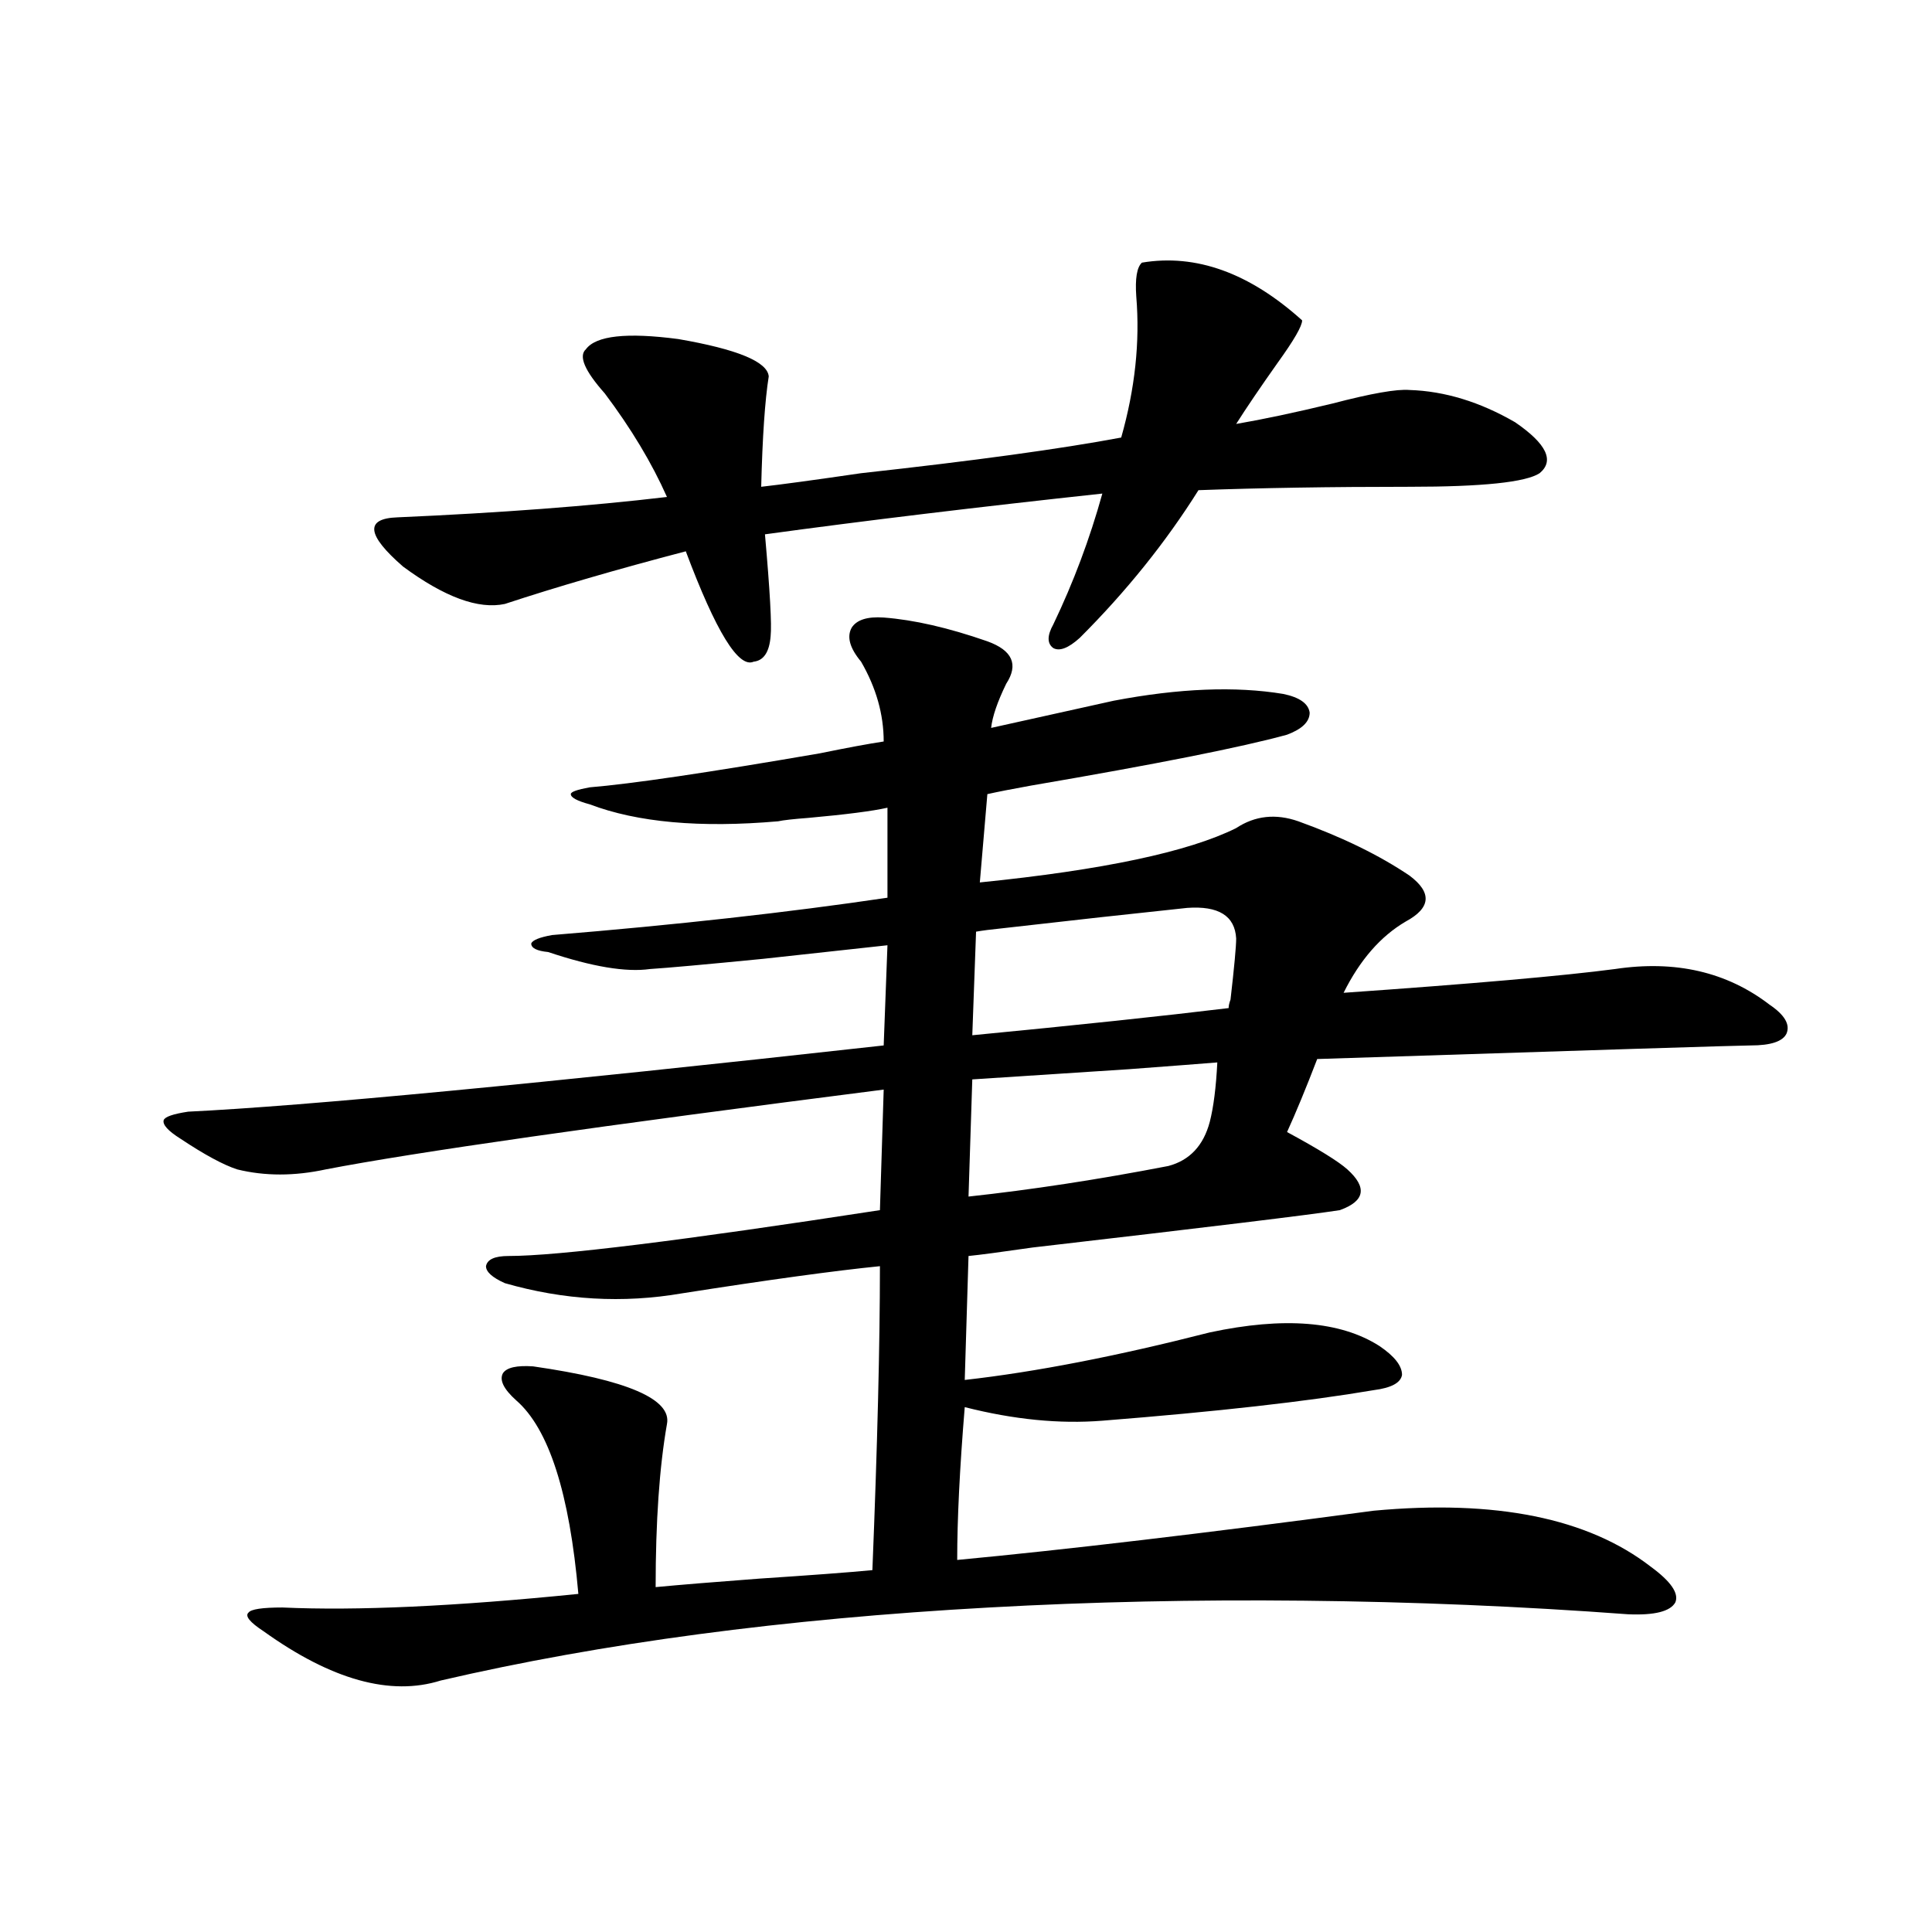
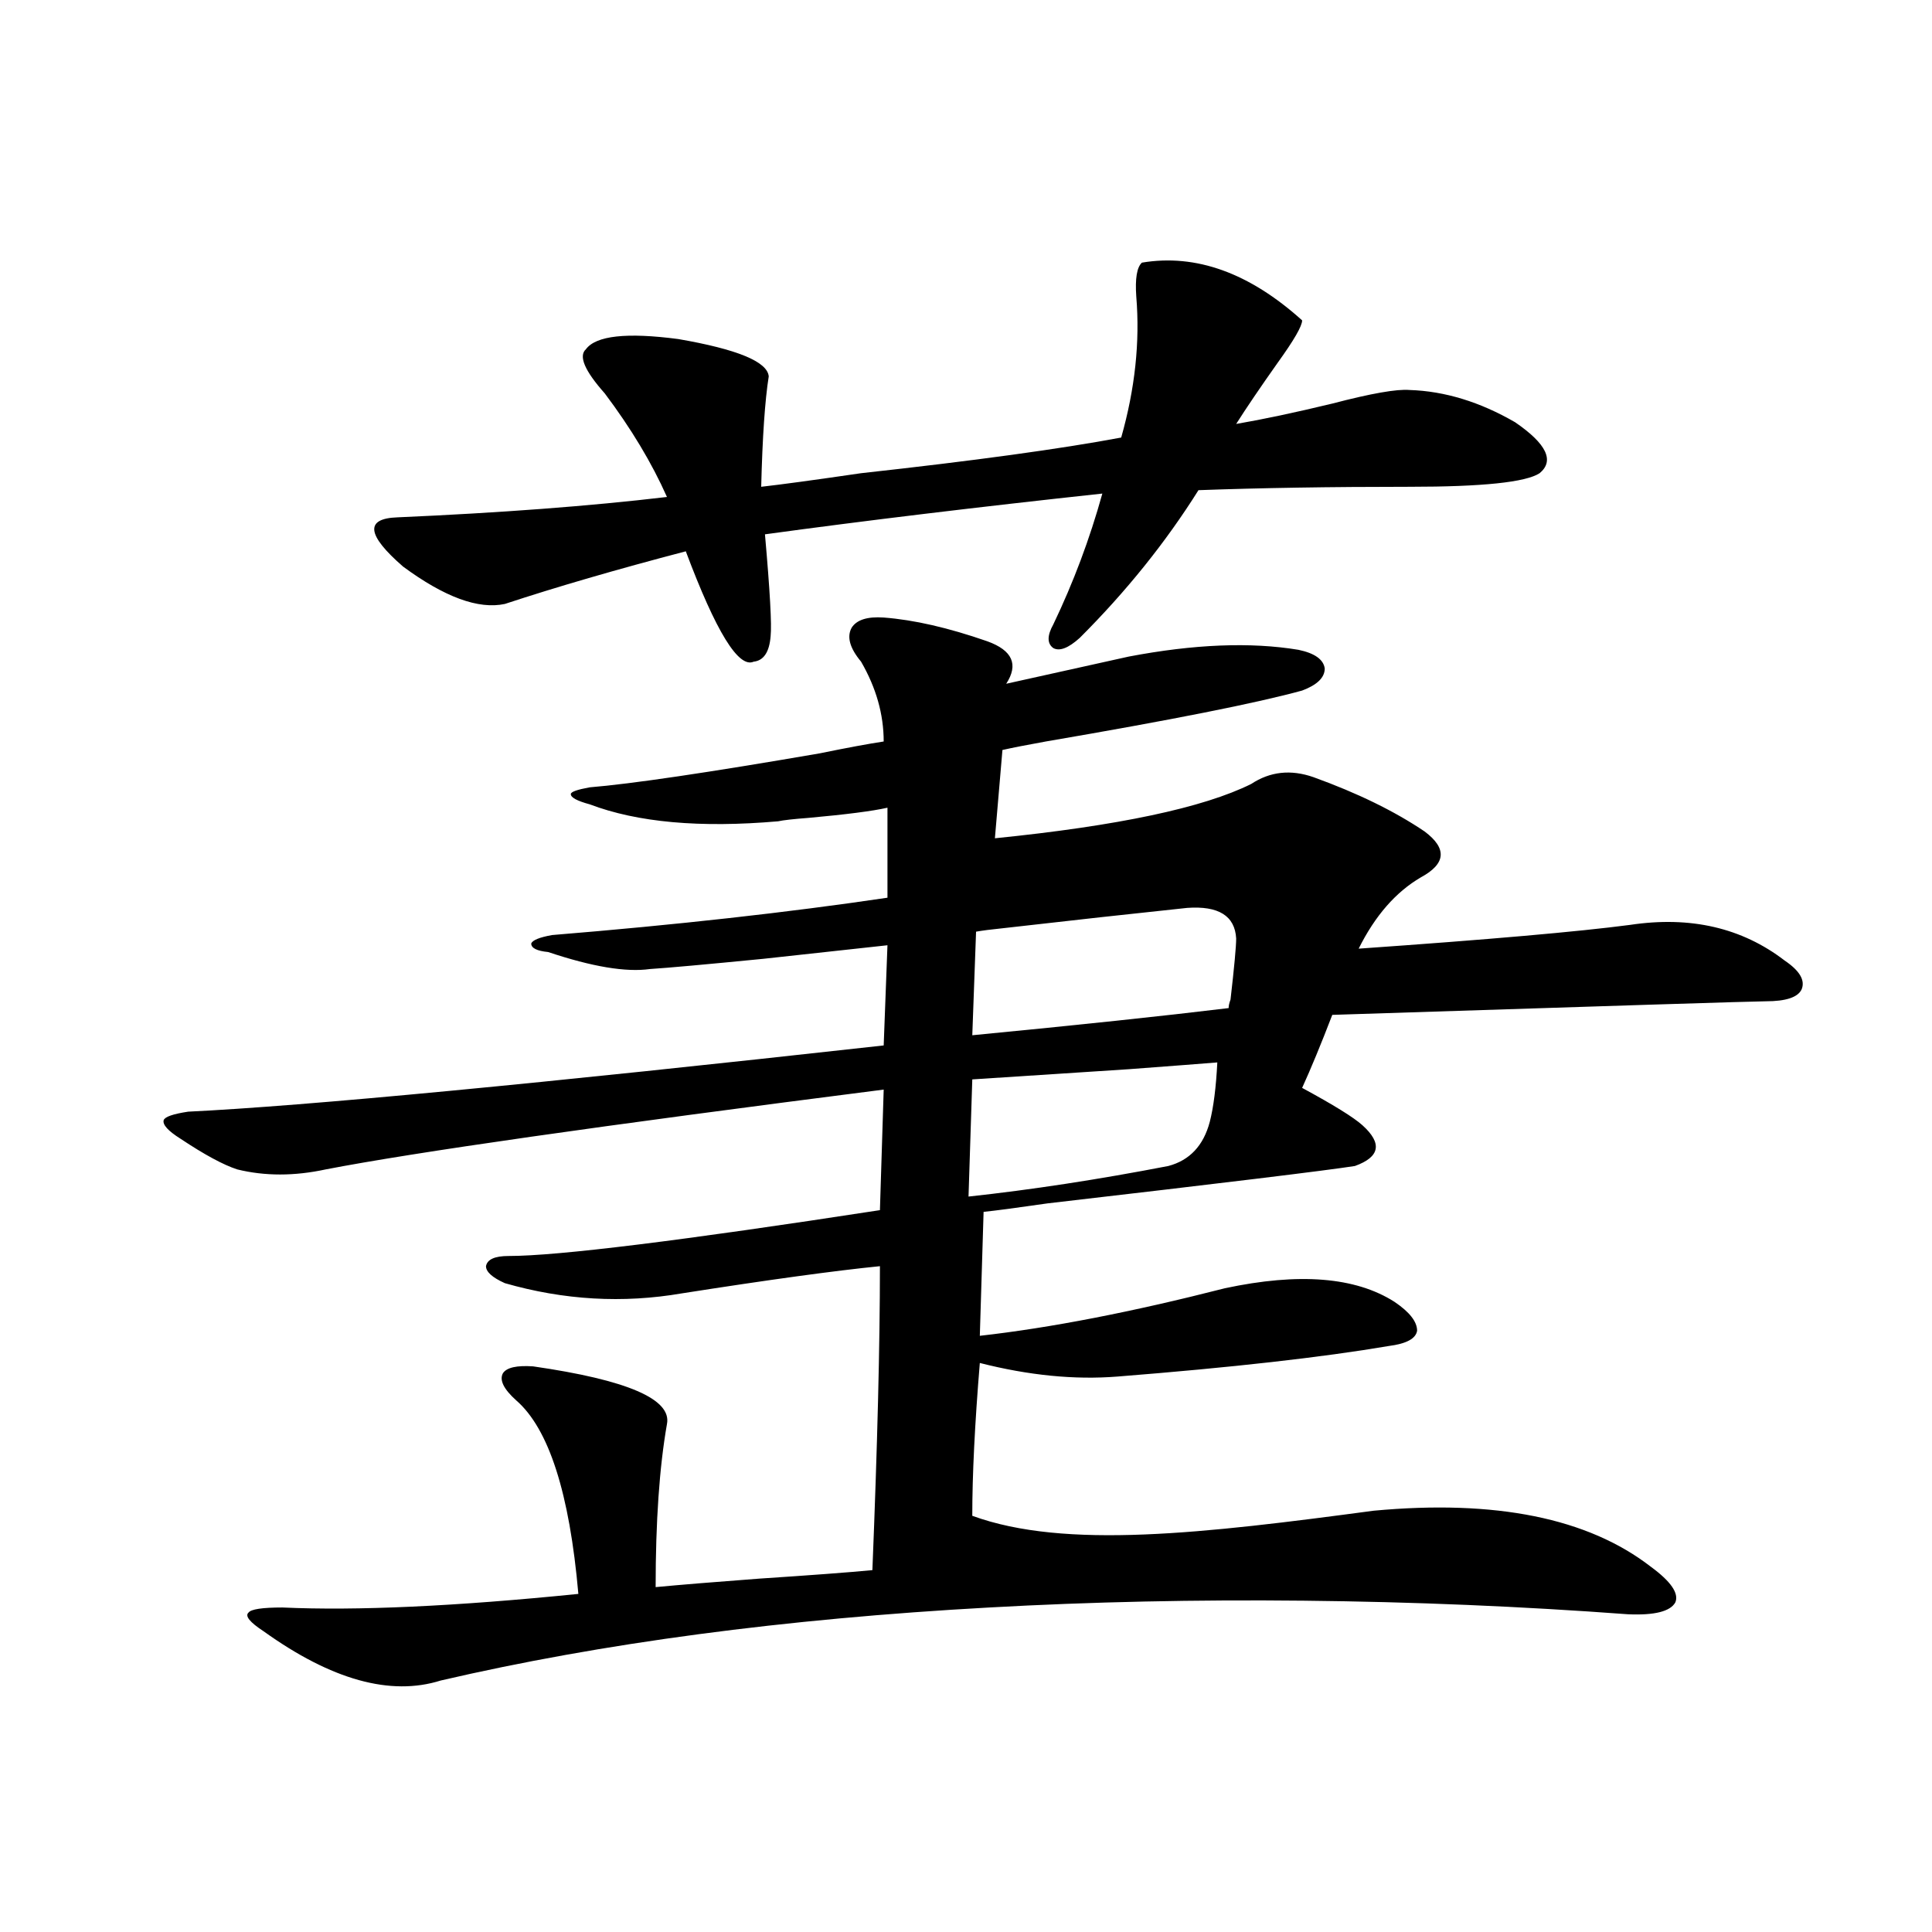
<svg xmlns="http://www.w3.org/2000/svg" version="1.1" id="图层_1" x="0px" y="0px" width="1000px" height="1000px" viewBox="0 0 1000 1000" enable-background="new 0 0 1000 1000" xml:space="preserve">
-   <path d="M711.056,781.938c63.078-5.85,110.882,3.818,143.411,29.004c10.396,7.622,14.634,13.774,12.683,18.457  c-2.606,4.684-10.731,6.729-24.39,6.152c-55.288-4.105-111.217-6.454-167.801-7.031c-55.943-0.59-110.241,0.577-162.923,3.516  c-106.019,5.851-200.65,18.457-283.896,37.793c-26.021,8.199-56.584-0.302-91.705-25.488c-7.164-4.696-9.756-7.91-7.805-9.668  c1.296-1.758,7.149-2.637,17.561-2.637c38.368,1.758,89.419-0.59,153.167-7.031c-4.558-52.144-15.289-85.542-32.194-100.195  c-6.509-5.85-8.78-10.547-6.829-14.063c1.951-2.925,7.149-4.092,15.609-3.516c48.779,7.031,71.858,17.002,69.267,29.883  c-3.902,22.275-5.854,50.4-5.854,84.375c12.348-1.167,30.243-2.637,53.657-4.395c26.661-1.758,46.173-3.213,58.535-4.395  c2.592-64.448,3.902-116.895,3.902-157.324c-23.414,2.349-57.56,7.031-102.437,14.063c-30.578,5.273-61.142,3.516-91.705-5.273  c-6.509-2.925-9.756-5.85-9.756-8.789c0.641-3.516,4.543-5.273,11.707-5.273c25.365,0,89.419-7.91,192.19-23.73l1.951-62.402  c-146.993,18.76-243.256,32.52-288.773,41.309c-16.265,3.516-31.554,3.516-45.853,0c-7.164-2.334-16.92-7.607-29.268-15.82  c-6.509-4.092-9.436-7.319-8.78-9.668c0.641-1.758,4.878-3.213,12.683-4.395c60.486-2.925,180.483-14.351,359.991-34.277  l1.951-51.855c-16.265,1.758-37.728,4.106-64.389,7.031c-29.923,2.939-49.435,4.697-58.535,5.273  c-12.362,1.758-29.923-1.167-52.682-8.789c-5.854-0.576-8.78-2.046-8.78-4.395c0.641-1.758,4.223-3.213,10.731-4.395  c64.389-5.273,122.269-11.714,173.654-19.336V418.07c-7.805,1.758-21.463,3.516-40.975,5.273  c-7.805,0.591-13.018,1.182-15.609,1.758c-40.334,3.516-72.849,0.591-97.559-8.789c-6.509-1.758-9.756-3.516-9.756-5.273  c0-1.167,3.247-2.334,9.756-3.516c21.463-1.758,61.127-7.607,119.021-17.578c14.299-2.925,25.365-4.971,33.17-6.152  c0-14.063-3.902-27.822-11.707-41.309c-5.854-7.031-7.484-12.881-4.878-17.578c2.592-4.092,8.125-5.85,16.585-5.273  c15.609,1.182,33.49,5.273,53.657,12.305c13.003,4.697,16.25,12.017,9.756,21.973c-4.558,9.38-7.164,17.002-7.805,22.852  l63.413-14.063c33.811-6.44,63.078-7.607,87.803-3.516c8.445,1.758,13.003,4.985,13.658,9.668c0,4.697-3.902,8.501-11.707,11.426  c-23.414,6.455-67.65,15.244-132.68,26.367c-9.756,1.758-17.24,3.228-22.438,4.395l-3.902,45.703  c63.733-6.44,107.955-15.82,132.68-28.125c9.756-6.44,20.487-7.607,32.194-3.516c22.759,8.213,41.95,17.578,57.56,28.125  c11.707,8.789,11.052,16.699-1.951,23.73c-13.018,7.622-23.749,19.927-32.194,36.914c66.98-4.683,113.809-8.789,140.484-12.305  c31.219-4.683,57.88,1.47,79.998,18.457c7.805,5.273,10.731,10.259,8.78,14.941c-1.951,4.106-8.14,6.152-18.536,6.152  c-5.213,0-79.998,2.349-224.385,7.031c-5.854,15.244-11.066,27.837-15.609,37.793c16.25,8.789,26.661,15.244,31.219,19.336  c10.396,9.38,9.101,16.411-3.902,21.094c-14.969,2.349-67.971,8.789-159.021,19.336c-16.265,2.349-27.316,3.818-33.17,4.395  l-1.951,64.16c36.417-4.092,78.688-12.305,126.826-24.609c38.368-8.198,67.636-5.85,87.803,7.031  c7.805,5.273,11.707,10.259,11.707,14.941c-0.655,4.106-5.533,6.743-14.634,7.91c-34.48,5.864-81.309,11.138-140.484,15.82  c-22.118,1.758-45.853-0.576-71.218-7.031c-2.606,31.641-3.902,58.008-3.902,79.102C551.38,802.152,623.253,793.666,711.056,781.938  z M591.059,135.941c27.957-4.683,55.608,5.273,82.925,29.883c0,2.939-4.237,10.259-12.683,21.973  c-9.115,12.896-16.265,23.442-21.463,31.641c13.658-2.334,30.243-5.85,49.755-10.547c20.152-5.273,33.49-7.607,39.999-7.031  c18.201,0.591,36.417,6.152,54.633,16.699c16.25,11.138,20.487,19.927,12.683,26.367c-7.164,4.697-29.603,7.031-67.315,7.031  c-40.975,0-77.406,0.591-109.266,1.758c-16.92,26.958-37.407,52.446-61.462,76.465c-5.854,5.273-10.411,7.031-13.658,5.273  c-3.262-2.334-3.262-6.44,0-12.305c10.396-21.67,18.856-44.233,25.365-67.676c-65.044,7.031-123.259,14.063-174.63,21.094  c2.592,29.307,3.567,46.885,2.927,52.734c-0.655,8.213-3.582,12.607-8.78,13.184c-7.805,3.516-19.512-15.518-35.121-57.129  c-35.776,9.38-66.995,18.457-93.656,27.246c-13.658,2.939-31.219-3.516-52.682-19.336c-18.871-16.396-19.847-24.897-2.927-25.488  c53.322-2.334,99.83-5.85,139.509-10.547c-7.805-17.578-18.536-35.444-32.194-53.613c-10.411-11.714-13.658-19.336-9.756-22.852  c5.198-7.031,21.128-8.789,47.804-5.273c30.563,5.273,46.173,11.729,46.828,19.336c-1.951,12.305-3.262,31.353-3.902,57.129  c10.396-1.167,27.637-3.516,51.706-7.031c58.535-6.44,103.412-12.593,134.631-18.457c7.149-25.186,9.756-49.507,7.805-72.949  C587.477,144.154,588.452,138.29,591.059,135.941z M630.082,549.906c-7.164,0.591-22.438,1.758-45.853,3.516  c-36.432,2.349-63.413,4.106-80.974,5.273l-1.951,60.645c32.515-3.516,66.98-8.789,103.412-15.82  c11.052-2.925,18.201-10.547,21.463-22.852C628.131,573.061,629.427,562.802,630.082,549.906z M614.473,469.926  c-27.972,2.939-59.846,6.455-95.607,10.547c-5.854,0.591-10.411,1.182-13.658,1.758l-1.951,53.613  c54.633-5.273,98.854-9.956,132.68-14.063c0-1.167,0.32-2.637,0.976-4.395c1.951-16.987,2.927-27.534,2.927-31.641  C639.183,474.032,630.723,468.759,614.473,469.926z" />
+   <path d="M711.056,781.938c63.078-5.85,110.882,3.818,143.411,29.004c10.396,7.622,14.634,13.774,12.683,18.457  c-2.606,4.684-10.731,6.729-24.39,6.152c-55.288-4.105-111.217-6.454-167.801-7.031c-55.943-0.59-110.241,0.577-162.923,3.516  c-106.019,5.851-200.65,18.457-283.896,37.793c-26.021,8.199-56.584-0.302-91.705-25.488c-7.164-4.696-9.756-7.91-7.805-9.668  c1.296-1.758,7.149-2.637,17.561-2.637c38.368,1.758,89.419-0.59,153.167-7.031c-4.558-52.144-15.289-85.542-32.194-100.195  c-6.509-5.85-8.78-10.547-6.829-14.063c1.951-2.925,7.149-4.092,15.609-3.516c48.779,7.031,71.858,17.002,69.267,29.883  c-3.902,22.275-5.854,50.4-5.854,84.375c12.348-1.167,30.243-2.637,53.657-4.395c26.661-1.758,46.173-3.213,58.535-4.395  c2.592-64.448,3.902-116.895,3.902-157.324c-23.414,2.349-57.56,7.031-102.437,14.063c-30.578,5.273-61.142,3.516-91.705-5.273  c-6.509-2.925-9.756-5.85-9.756-8.789c0.641-3.516,4.543-5.273,11.707-5.273c25.365,0,89.419-7.91,192.19-23.73l1.951-62.402  c-146.993,18.76-243.256,32.52-288.773,41.309c-16.265,3.516-31.554,3.516-45.853,0c-7.164-2.334-16.92-7.607-29.268-15.82  c-6.509-4.092-9.436-7.319-8.78-9.668c0.641-1.758,4.878-3.213,12.683-4.395c60.486-2.925,180.483-14.351,359.991-34.277  l1.951-51.855c-16.265,1.758-37.728,4.106-64.389,7.031c-29.923,2.939-49.435,4.697-58.535,5.273  c-12.362,1.758-29.923-1.167-52.682-8.789c-5.854-0.576-8.78-2.046-8.78-4.395c0.641-1.758,4.223-3.213,10.731-4.395  c64.389-5.273,122.269-11.714,173.654-19.336V418.07c-7.805,1.758-21.463,3.516-40.975,5.273  c-7.805,0.591-13.018,1.182-15.609,1.758c-40.334,3.516-72.849,0.591-97.559-8.789c-6.509-1.758-9.756-3.516-9.756-5.273  c0-1.167,3.247-2.334,9.756-3.516c21.463-1.758,61.127-7.607,119.021-17.578c14.299-2.925,25.365-4.971,33.17-6.152  c0-14.063-3.902-27.822-11.707-41.309c-5.854-7.031-7.484-12.881-4.878-17.578c2.592-4.092,8.125-5.85,16.585-5.273  c15.609,1.182,33.49,5.273,53.657,12.305c13.003,4.697,16.25,12.017,9.756,21.973l63.413-14.063c33.811-6.44,63.078-7.607,87.803-3.516c8.445,1.758,13.003,4.985,13.658,9.668c0,4.697-3.902,8.501-11.707,11.426  c-23.414,6.455-67.65,15.244-132.68,26.367c-9.756,1.758-17.24,3.228-22.438,4.395l-3.902,45.703  c63.733-6.44,107.955-15.82,132.68-28.125c9.756-6.44,20.487-7.607,32.194-3.516c22.759,8.213,41.95,17.578,57.56,28.125  c11.707,8.789,11.052,16.699-1.951,23.73c-13.018,7.622-23.749,19.927-32.194,36.914c66.98-4.683,113.809-8.789,140.484-12.305  c31.219-4.683,57.88,1.47,79.998,18.457c7.805,5.273,10.731,10.259,8.78,14.941c-1.951,4.106-8.14,6.152-18.536,6.152  c-5.213,0-79.998,2.349-224.385,7.031c-5.854,15.244-11.066,27.837-15.609,37.793c16.25,8.789,26.661,15.244,31.219,19.336  c10.396,9.38,9.101,16.411-3.902,21.094c-14.969,2.349-67.971,8.789-159.021,19.336c-16.265,2.349-27.316,3.818-33.17,4.395  l-1.951,64.16c36.417-4.092,78.688-12.305,126.826-24.609c38.368-8.198,67.636-5.85,87.803,7.031  c7.805,5.273,11.707,10.259,11.707,14.941c-0.655,4.106-5.533,6.743-14.634,7.91c-34.48,5.864-81.309,11.138-140.484,15.82  c-22.118,1.758-45.853-0.576-71.218-7.031c-2.606,31.641-3.902,58.008-3.902,79.102C551.38,802.152,623.253,793.666,711.056,781.938  z M591.059,135.941c27.957-4.683,55.608,5.273,82.925,29.883c0,2.939-4.237,10.259-12.683,21.973  c-9.115,12.896-16.265,23.442-21.463,31.641c13.658-2.334,30.243-5.85,49.755-10.547c20.152-5.273,33.49-7.607,39.999-7.031  c18.201,0.591,36.417,6.152,54.633,16.699c16.25,11.138,20.487,19.927,12.683,26.367c-7.164,4.697-29.603,7.031-67.315,7.031  c-40.975,0-77.406,0.591-109.266,1.758c-16.92,26.958-37.407,52.446-61.462,76.465c-5.854,5.273-10.411,7.031-13.658,5.273  c-3.262-2.334-3.262-6.44,0-12.305c10.396-21.67,18.856-44.233,25.365-67.676c-65.044,7.031-123.259,14.063-174.63,21.094  c2.592,29.307,3.567,46.885,2.927,52.734c-0.655,8.213-3.582,12.607-8.78,13.184c-7.805,3.516-19.512-15.518-35.121-57.129  c-35.776,9.38-66.995,18.457-93.656,27.246c-13.658,2.939-31.219-3.516-52.682-19.336c-18.871-16.396-19.847-24.897-2.927-25.488  c53.322-2.334,99.83-5.85,139.509-10.547c-7.805-17.578-18.536-35.444-32.194-53.613c-10.411-11.714-13.658-19.336-9.756-22.852  c5.198-7.031,21.128-8.789,47.804-5.273c30.563,5.273,46.173,11.729,46.828,19.336c-1.951,12.305-3.262,31.353-3.902,57.129  c10.396-1.167,27.637-3.516,51.706-7.031c58.535-6.44,103.412-12.593,134.631-18.457c7.149-25.186,9.756-49.507,7.805-72.949  C587.477,144.154,588.452,138.29,591.059,135.941z M630.082,549.906c-7.164,0.591-22.438,1.758-45.853,3.516  c-36.432,2.349-63.413,4.106-80.974,5.273l-1.951,60.645c32.515-3.516,66.98-8.789,103.412-15.82  c11.052-2.925,18.201-10.547,21.463-22.852C628.131,573.061,629.427,562.802,630.082,549.906z M614.473,469.926  c-27.972,2.939-59.846,6.455-95.607,10.547c-5.854,0.591-10.411,1.182-13.658,1.758l-1.951,53.613  c54.633-5.273,98.854-9.956,132.68-14.063c0-1.167,0.32-2.637,0.976-4.395c1.951-16.987,2.927-27.534,2.927-31.641  C639.183,474.032,630.723,468.759,614.473,469.926z" />
</svg>